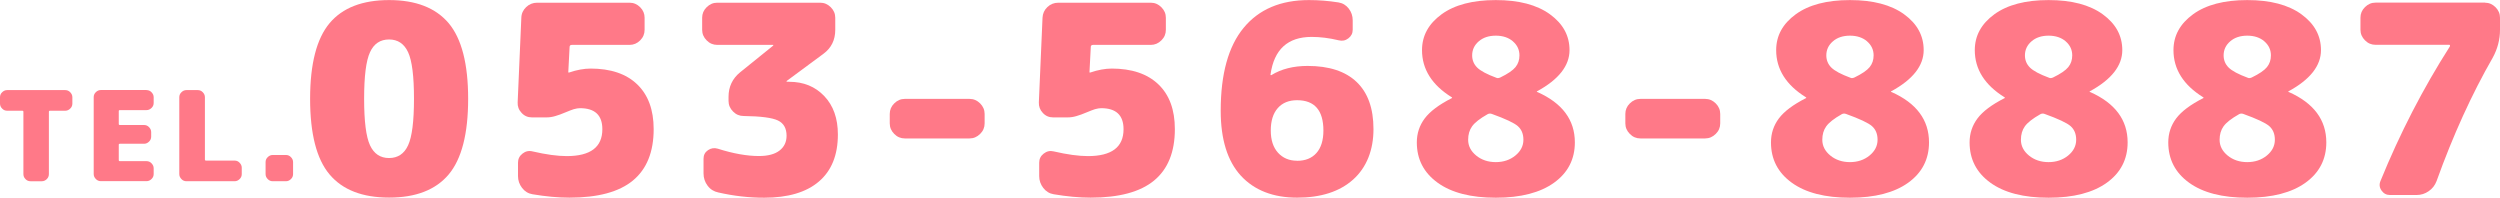
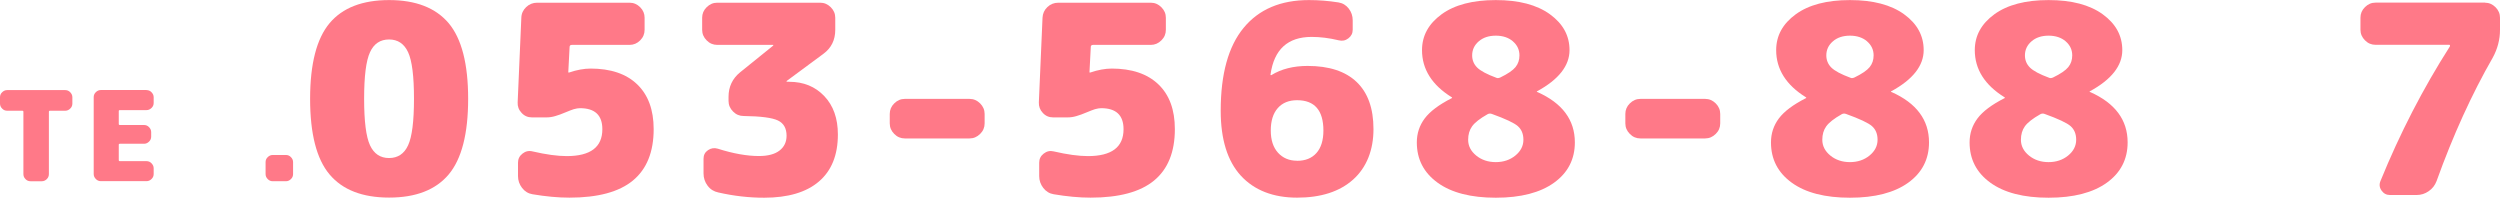
<svg xmlns="http://www.w3.org/2000/svg" id="_レイヤー_2" data-name="レイヤー 2" viewBox="0 0 361 28.55">
  <defs>
    <style>
      .cls-1 {
        fill: #ff7988;
      }
    </style>
  </defs>
  <g id="_レイヤー_2-2" data-name=" レイヤー 2">
    <g id="_レイヤー_2-2" data-name=" レイヤー 2-2">
      <g>
        <path class="cls-1" d="m9.42,13.01c.28,0,.52.1.72.31s.31.44.31.72v.92c0,.28-.1.52-.31.72-.2.2-.44.31-.72.31h-2.2c-.11,0-.16.05-.16.16v8.99c0,.28-.1.52-.3.72-.2.2-.44.31-.71.31h-1.66c-.28,0-.51-.1-.71-.31-.2-.2-.3-.44-.3-.72v-8.99c0-.11-.05-.16-.16-.16H1.03c-.28,0-.52-.1-.72-.31-.2-.2-.31-.44-.31-.72v-.92c0-.28.1-.52.31-.72.21-.2.44-.31.72-.31h8.4-.01Z" />
        <path class="cls-1" d="m21.16,13.01c.28,0,.52.1.72.31s.31.44.31.72v.83c0,.28-.1.52-.31.72s-.44.31-.72.31h-3.85c-.11,0-.16.05-.16.14v1.85c0,.11.05.16.16.16h3.49c.28,0,.52.1.72.31.2.2.31.44.31.72v.65c0,.28-.1.52-.31.72-.2.2-.44.31-.72.31h-3.49c-.11,0-.16.05-.16.14v2.21c0,.11.05.16.16.16h3.85c.28,0,.52.1.72.31s.31.44.31.72v.83c0,.28-.1.52-.31.72-.2.2-.44.31-.72.31h-6.6c-.28,0-.52-.1-.72-.31-.2-.2-.31-.44-.31-.72v-11.1c0-.28.1-.52.31-.72.2-.2.44-.31.72-.31,0,0,6.6,0,6.6,0Z" />
-         <path class="cls-1" d="m33.88,23.19c.28,0,.52.1.72.31s.31.44.31.72v.92c0,.28-.1.52-.31.72-.2.2-.44.31-.72.31h-6.96c-.28,0-.52-.1-.72-.31-.2-.2-.31-.44-.31-.72v-11.1c0-.28.1-.52.31-.72.2-.2.44-.31.72-.31h1.64c.28,0,.52.1.72.31.2.2.31.44.31.72v8.99c0,.11.05.16.16.16,0,0,4.13,0,4.13,0Z" />
        <path class="cls-1" d="m41.29,22.38c.28,0,.52.1.72.31.2.2.31.44.31.72v1.73c0,.28-.1.52-.31.72-.2.2-.44.31-.72.31h-1.91c-.28,0-.52-.1-.72-.31-.2-.2-.31-.44-.31-.72v-1.73c0-.28.1-.52.31-.72.2-.2.44-.31.72-.31h1.91Z" />
        <path class="cls-1" d="m47.59,3.35C49.46,1.12,52.34.01,56.19.01s6.72,1.12,8.6,3.34c1.87,2.23,2.81,5.87,2.81,10.92s-.94,8.69-2.81,10.92c-1.88,2.23-4.75,3.34-8.6,3.34s-6.72-1.11-8.6-3.34-2.81-5.88-2.81-10.92.94-8.69,2.81-10.92Zm5.84,17.63c.57,1.23,1.49,1.84,2.75,1.84s2.19-.61,2.75-1.84c.57-1.23.85-3.46.85-6.72s-.28-5.49-.85-6.72c-.57-1.23-1.49-1.84-2.75-1.84s-2.19.61-2.75,1.84c-.57,1.23-.85,3.46-.85,6.72s.28,5.49.85,6.72Z" />
        <path class="cls-1" d="m85.26,9.9c2.91,0,5.17.76,6.75,2.28,1.58,1.52,2.38,3.67,2.38,6.47,0,3.29-1,5.77-3,7.42s-5.06,2.47-9.17,2.47c-1.65,0-3.42-.17-5.33-.49-.61-.1-1.11-.41-1.5-.91-.39-.51-.59-1.08-.59-1.71v-1.94c0-.53.21-.97.65-1.31.43-.34.91-.45,1.44-.32,1.98.46,3.62.68,4.95.68,3.42,0,5.14-1.29,5.14-3.88,0-2.03-1.08-3.04-3.23-3.04-.25,0-.56.05-.91.15-.25.08-.65.23-1.2.46-.54.23-1.03.41-1.46.53-.43.13-.85.19-1.25.19h-2.13c-.58,0-1.08-.21-1.48-.65-.41-.43-.6-.94-.57-1.52l.53-12.22c.02-.61.26-1.12.7-1.54.44-.42.97-.63,1.58-.63h13.36c.58,0,1.09.22,1.52.65.43.43.64.94.64,1.52v1.75c0,.58-.21,1.09-.64,1.52s-.94.65-1.52.65h-8.33c-.23,0-.34.1-.34.3l-.19,3.65s.01.04.04.04h.08c1.11-.38,2.15-.57,3.12-.57h-.02Z" />
        <path class="cls-1" d="m113.95,11.81c2.08,0,3.77.69,5.08,2.07s1.96,3.22,1.96,5.54c0,2.96-.91,5.23-2.74,6.79-1.82,1.56-4.47,2.34-7.91,2.34-2.18,0-4.39-.25-6.62-.76-.63-.13-1.15-.45-1.54-.97-.39-.52-.59-1.11-.59-1.77v-2.13c0-.53.21-.94.65-1.24.43-.29.9-.36,1.41-.21,2.23.71,4.22,1.06,5.94,1.06,1.29,0,2.28-.26,2.96-.78s1.03-1.24,1.03-2.15c0-1.06-.41-1.8-1.24-2.2s-2.48-.62-4.97-.65c-.58,0-1.09-.21-1.52-.65-.43-.43-.65-.94-.65-1.52v-.61c0-1.44.56-2.62,1.67-3.53l4.76-3.84s.04-.05.04-.08-.01-.04-.04-.04h-8.07c-.58,0-1.09-.21-1.52-.65-.43-.43-.65-.94-.65-1.52v-1.75c0-.58.21-1.09.65-1.52.43-.43.94-.65,1.52-.65h14.88c.58,0,1.09.22,1.52.65.43.43.65.94.65,1.52v1.75c0,1.47-.57,2.62-1.71,3.46l-5.29,3.91s-.04.05-.04.08.01.04.04.04h.34v.03Z" />
        <path class="cls-1" d="m140.01,14.28c.58,0,1.09.22,1.52.65.43.43.65.94.65,1.52v1.37c0,.58-.21,1.09-.65,1.52s-.94.65-1.52.65h-9.36c-.58,0-1.09-.21-1.52-.65-.43-.43-.65-.94-.65-1.52v-1.37c0-.58.21-1.09.65-1.52.43-.43.94-.65,1.52-.65h9.36Z" />
        <path class="cls-1" d="m160.51,9.9c2.91,0,5.17.76,6.76,2.28s2.38,3.67,2.38,6.47c0,3.29-1,5.77-3,7.42s-5.06,2.47-9.17,2.47c-1.65,0-3.42-.17-5.33-.49-.61-.1-1.11-.41-1.5-.91-.39-.51-.59-1.08-.59-1.71v-1.94c0-.53.21-.97.65-1.31s.91-.45,1.44-.32c1.98.46,3.62.68,4.95.68,3.42,0,5.14-1.29,5.14-3.88,0-2.03-1.08-3.04-3.23-3.04-.25,0-.56.05-.91.15-.25.08-.65.23-1.2.46-.54.23-1.03.41-1.46.53-.43.13-.85.19-1.25.19h-2.13c-.58,0-1.08-.21-1.48-.65-.41-.43-.59-.94-.57-1.52l.53-12.22c.03-.61.26-1.12.7-1.54s.97-.63,1.58-.63h13.36c.58,0,1.09.22,1.52.65.43.43.65.94.65,1.52v1.75c0,.58-.21,1.09-.65,1.52-.43.43-.94.65-1.52.65h-8.33c-.23,0-.34.1-.34.3l-.19,3.65s.01.04.04.04h.08c1.11-.38,2.15-.57,3.12-.57h-.03Z" />
        <path class="cls-1" d="m188.82,9.52c3.09,0,5.46.77,7.08,2.32s2.43,3.81,2.43,6.81-.98,5.52-2.93,7.27-4.66,2.62-8.1,2.62-6.18-1.06-8.12-3.17c-1.94-2.12-2.91-5.25-2.91-9.38,0-5.3,1.1-9.29,3.31-11.97S184.93.01,189.01.01c1.39,0,2.81.11,4.27.34.61.1,1.1.4,1.48.89.38.49.57,1.06.57,1.69v1.37c0,.51-.21.92-.63,1.24-.42.32-.88.41-1.39.28-1.37-.33-2.67-.49-3.91-.49-3.45,0-5.43,1.81-5.94,5.44,0,.05.01.08.04.08h.08c1.44-.89,3.19-1.33,5.25-1.33Zm-1.52,13.7c1.19,0,2.12-.37,2.79-1.12s1.01-1.83,1.01-3.25c0-2.91-1.27-4.38-3.8-4.38-1.19,0-2.12.38-2.79,1.14s-1.01,1.84-1.01,3.23.35,2.44,1.04,3.21c.7.77,1.62,1.16,2.75,1.16h.01Z" />
-         <path class="cls-1" d="m222,13.29c3.6,1.6,5.41,4.03,5.41,7.27,0,2.43-1,4.38-3,5.82s-4.81,2.17-8.41,2.17-6.41-.72-8.41-2.17-3-3.38-3-5.82c0-1.29.38-2.44,1.14-3.46.76-1.01,2.06-1.99,3.91-2.93.02,0,.04-.01.04-.04,0-.05-.01-.08-.04-.08-2.86-1.77-4.3-4.05-4.3-6.81,0-2.08.94-3.8,2.83-5.18,1.89-1.37,4.5-2.05,7.82-2.05s5.93.68,7.82,2.05c1.89,1.37,2.83,3.09,2.83,5.18,0,2.25-1.56,4.24-4.68,5.94-.03,0-.04.01-.04.04,0,.05.03.08.08.08h-.01Zm-8.84,9.17c.77.63,1.72.95,2.83.95s2.06-.32,2.83-.95c.77-.63,1.16-1.39,1.16-2.28,0-.84-.27-1.49-.8-1.96s-1.79-1.06-3.76-1.77c-.23-.08-.43-.06-.61.04-1.12.63-1.86,1.22-2.24,1.75s-.57,1.18-.57,1.94c0,.89.39,1.65,1.16,2.28Zm5.31-16.49c-.63-.54-1.46-.82-2.47-.82s-1.84.27-2.47.82c-.63.54-.95,1.22-.95,2.03,0,.68.24,1.27.72,1.75.48.48,1.41.98,2.77,1.48.15.08.34.06.57-.04,1.09-.53,1.82-1.03,2.2-1.5.38-.47.57-1.03.57-1.69,0-.81-.32-1.49-.95-2.03h0Z" />
+         <path class="cls-1" d="m222,13.29c3.6,1.6,5.41,4.03,5.41,7.27,0,2.43-1,4.38-3,5.82s-4.81,2.17-8.41,2.17-6.41-.72-8.41-2.17-3-3.38-3-5.82c0-1.29.38-2.44,1.14-3.46.76-1.01,2.06-1.99,3.91-2.93.02,0,.04-.01.04-.04,0-.05-.01-.08-.04-.08-2.86-1.77-4.3-4.05-4.3-6.81,0-2.08.94-3.8,2.83-5.18,1.89-1.37,4.5-2.05,7.82-2.05s5.93.68,7.82,2.05c1.89,1.37,2.83,3.09,2.83,5.18,0,2.25-1.56,4.24-4.68,5.94-.03,0-.04.01-.04.04,0,.05.03.08.08.08h-.01Zm-8.84,9.17c.77.63,1.72.95,2.83.95s2.06-.32,2.83-.95c.77-.63,1.16-1.39,1.16-2.28,0-.84-.27-1.49-.8-1.96s-1.79-1.06-3.76-1.77c-.23-.08-.43-.06-.61.04-1.12.63-1.86,1.22-2.24,1.75s-.57,1.18-.57,1.94c0,.89.39,1.65,1.16,2.28Zm5.31-16.49c-.63-.54-1.46-.82-2.47-.82s-1.84.27-2.47.82c-.63.54-.95,1.22-.95,2.03,0,.68.24,1.27.72,1.75.48.48,1.41.98,2.77,1.48.15.08.34.06.57-.04,1.09-.53,1.82-1.03,2.2-1.5.38-.47.57-1.03.57-1.69,0-.81-.32-1.49-.95-2.03Z" />
        <path class="cls-1" d="m246.23,14.28c.58,0,1.09.22,1.52.65.43.43.65.94.65,1.52v1.37c0,.58-.21,1.09-.65,1.52s-.94.65-1.52.65h-9.36c-.58,0-1.09-.21-1.52-.65-.43-.43-.65-.94-.65-1.52v-1.37c0-.58.21-1.09.65-1.52.43-.43.94-.65,1.52-.65h9.36Z" />
        <path class="cls-1" d="m273.14,13.29c3.6,1.6,5.41,4.03,5.41,7.27,0,2.43-1,4.38-3,5.82s-4.81,2.17-8.41,2.17-6.41-.72-8.41-2.17-3-3.38-3-5.82c0-1.29.38-2.44,1.14-3.46.76-1.01,2.06-1.99,3.91-2.93.02,0,.04-.01.04-.04,0-.05-.01-.08-.04-.08-2.86-1.77-4.3-4.05-4.3-6.81,0-2.08.94-3.8,2.83-5.18,1.89-1.37,4.5-2.05,7.82-2.05s5.93.68,7.82,2.05c1.89,1.37,2.83,3.09,2.83,5.18,0,2.25-1.56,4.24-4.68,5.94-.03,0-.04.01-.04.04,0,.05.03.08.08.08h0Zm-8.84,9.17c.77.63,1.72.95,2.83.95s2.06-.32,2.83-.95c.77-.63,1.16-1.39,1.16-2.28,0-.84-.27-1.49-.8-1.96s-1.79-1.06-3.76-1.77c-.23-.08-.43-.06-.61.04-1.12.63-1.86,1.22-2.24,1.75s-.57,1.18-.57,1.94c0,.89.39,1.65,1.16,2.28Zm5.31-16.49c-.63-.54-1.46-.82-2.47-.82s-1.84.27-2.47.82c-.63.54-.95,1.22-.95,2.03,0,.68.24,1.27.72,1.75.48.48,1.41.98,2.77,1.48.15.08.34.06.57-.04,1.09-.53,1.82-1.03,2.2-1.5s.57-1.03.57-1.69c0-.81-.32-1.49-.95-2.03h.01Z" />
        <path class="cls-1" d="m301.82,13.29c3.6,1.6,5.41,4.03,5.41,7.27,0,2.43-1,4.38-3,5.82s-4.81,2.17-8.41,2.17-6.41-.72-8.41-2.17-3-3.38-3-5.82c0-1.29.38-2.44,1.14-3.46.76-1.01,2.06-1.99,3.91-2.93.02,0,.04-.01.04-.04,0-.05-.01-.08-.04-.08-2.86-1.77-4.3-4.05-4.3-6.81,0-2.08.94-3.8,2.83-5.18,1.89-1.37,4.5-2.05,7.82-2.05s5.93.68,7.82,2.05c1.89,1.37,2.83,3.09,2.83,5.18,0,2.25-1.56,4.24-4.68,5.94-.03,0-.04.01-.04.04,0,.05.03.08.08.08h0Zm-8.84,9.17c.77.63,1.72.95,2.83.95s2.06-.32,2.83-.95c.77-.63,1.16-1.39,1.16-2.28,0-.84-.27-1.49-.8-1.96s-1.79-1.06-3.76-1.77c-.23-.08-.43-.06-.61.04-1.12.63-1.86,1.22-2.24,1.75s-.57,1.18-.57,1.94c0,.89.39,1.65,1.16,2.28Zm5.31-16.49c-.63-.54-1.46-.82-2.47-.82s-1.84.27-2.47.82c-.63.54-.95,1.22-.95,2.03,0,.68.24,1.27.72,1.75.48.48,1.41.98,2.77,1.48.15.08.34.06.57-.04,1.09-.53,1.82-1.03,2.2-1.5s.57-1.03.57-1.69c0-.81-.32-1.49-.95-2.03h.01Z" />
-         <path class="cls-1" d="m330.51,13.29c3.6,1.6,5.41,4.03,5.41,7.27,0,2.43-1,4.38-3,5.82s-4.81,2.17-8.41,2.17-6.41-.72-8.41-2.17-3-3.38-3-5.82c0-1.29.38-2.44,1.14-3.46.76-1.01,2.06-1.99,3.91-2.93.02,0,.04-.01.04-.04,0-.05-.01-.08-.04-.08-2.86-1.77-4.3-4.05-4.3-6.81,0-2.08.94-3.8,2.83-5.18,1.89-1.37,4.5-2.05,7.82-2.05s5.93.68,7.82,2.05c1.89,1.37,2.83,3.09,2.83,5.18,0,2.25-1.56,4.24-4.68,5.94-.03,0-.04.01-.04.04,0,.05.03.08.08.08h0Zm-8.84,9.17c.77.63,1.72.95,2.83.95s2.06-.32,2.83-.95c.77-.63,1.16-1.39,1.16-2.28,0-.84-.27-1.49-.8-1.96s-1.79-1.06-3.76-1.77c-.23-.08-.43-.06-.61.04-1.12.63-1.86,1.22-2.24,1.75s-.57,1.18-.57,1.94c0,.89.39,1.65,1.16,2.28Zm5.31-16.49c-.63-.54-1.46-.82-2.47-.82s-1.84.27-2.47.82c-.63.54-.95,1.22-.95,2.03,0,.68.24,1.27.72,1.75.48.48,1.41.98,2.77,1.48.15.08.34.06.57-.04,1.09-.53,1.82-1.03,2.2-1.5s.57-1.03.57-1.69c0-.81-.32-1.49-.95-2.03h.01Z" />
        <path class="cls-1" d="m358.83.39c.58,0,1.09.22,1.52.65.43.43.65.94.65,1.52v1.75c0,1.42-.36,2.76-1.06,4.04-2.99,5.2-5.7,11.13-8.1,17.8-.23.61-.61,1.1-1.14,1.46-.53.37-1.11.55-1.75.55h-3.84c-.51,0-.91-.21-1.22-.65-.3-.43-.35-.89-.15-1.37,2.81-6.9,6.15-13.37,10-19.4.03-.02.04-.09.04-.19,0-.05-.04-.08-.11-.08h-10.65c-.58,0-1.09-.21-1.52-.65-.43-.43-.65-.94-.65-1.52v-1.75c0-.58.21-1.09.65-1.52.43-.43.94-.65,1.52-.65h15.83v.02Z" />
      </g>
    </g>
  </g>
</svg>